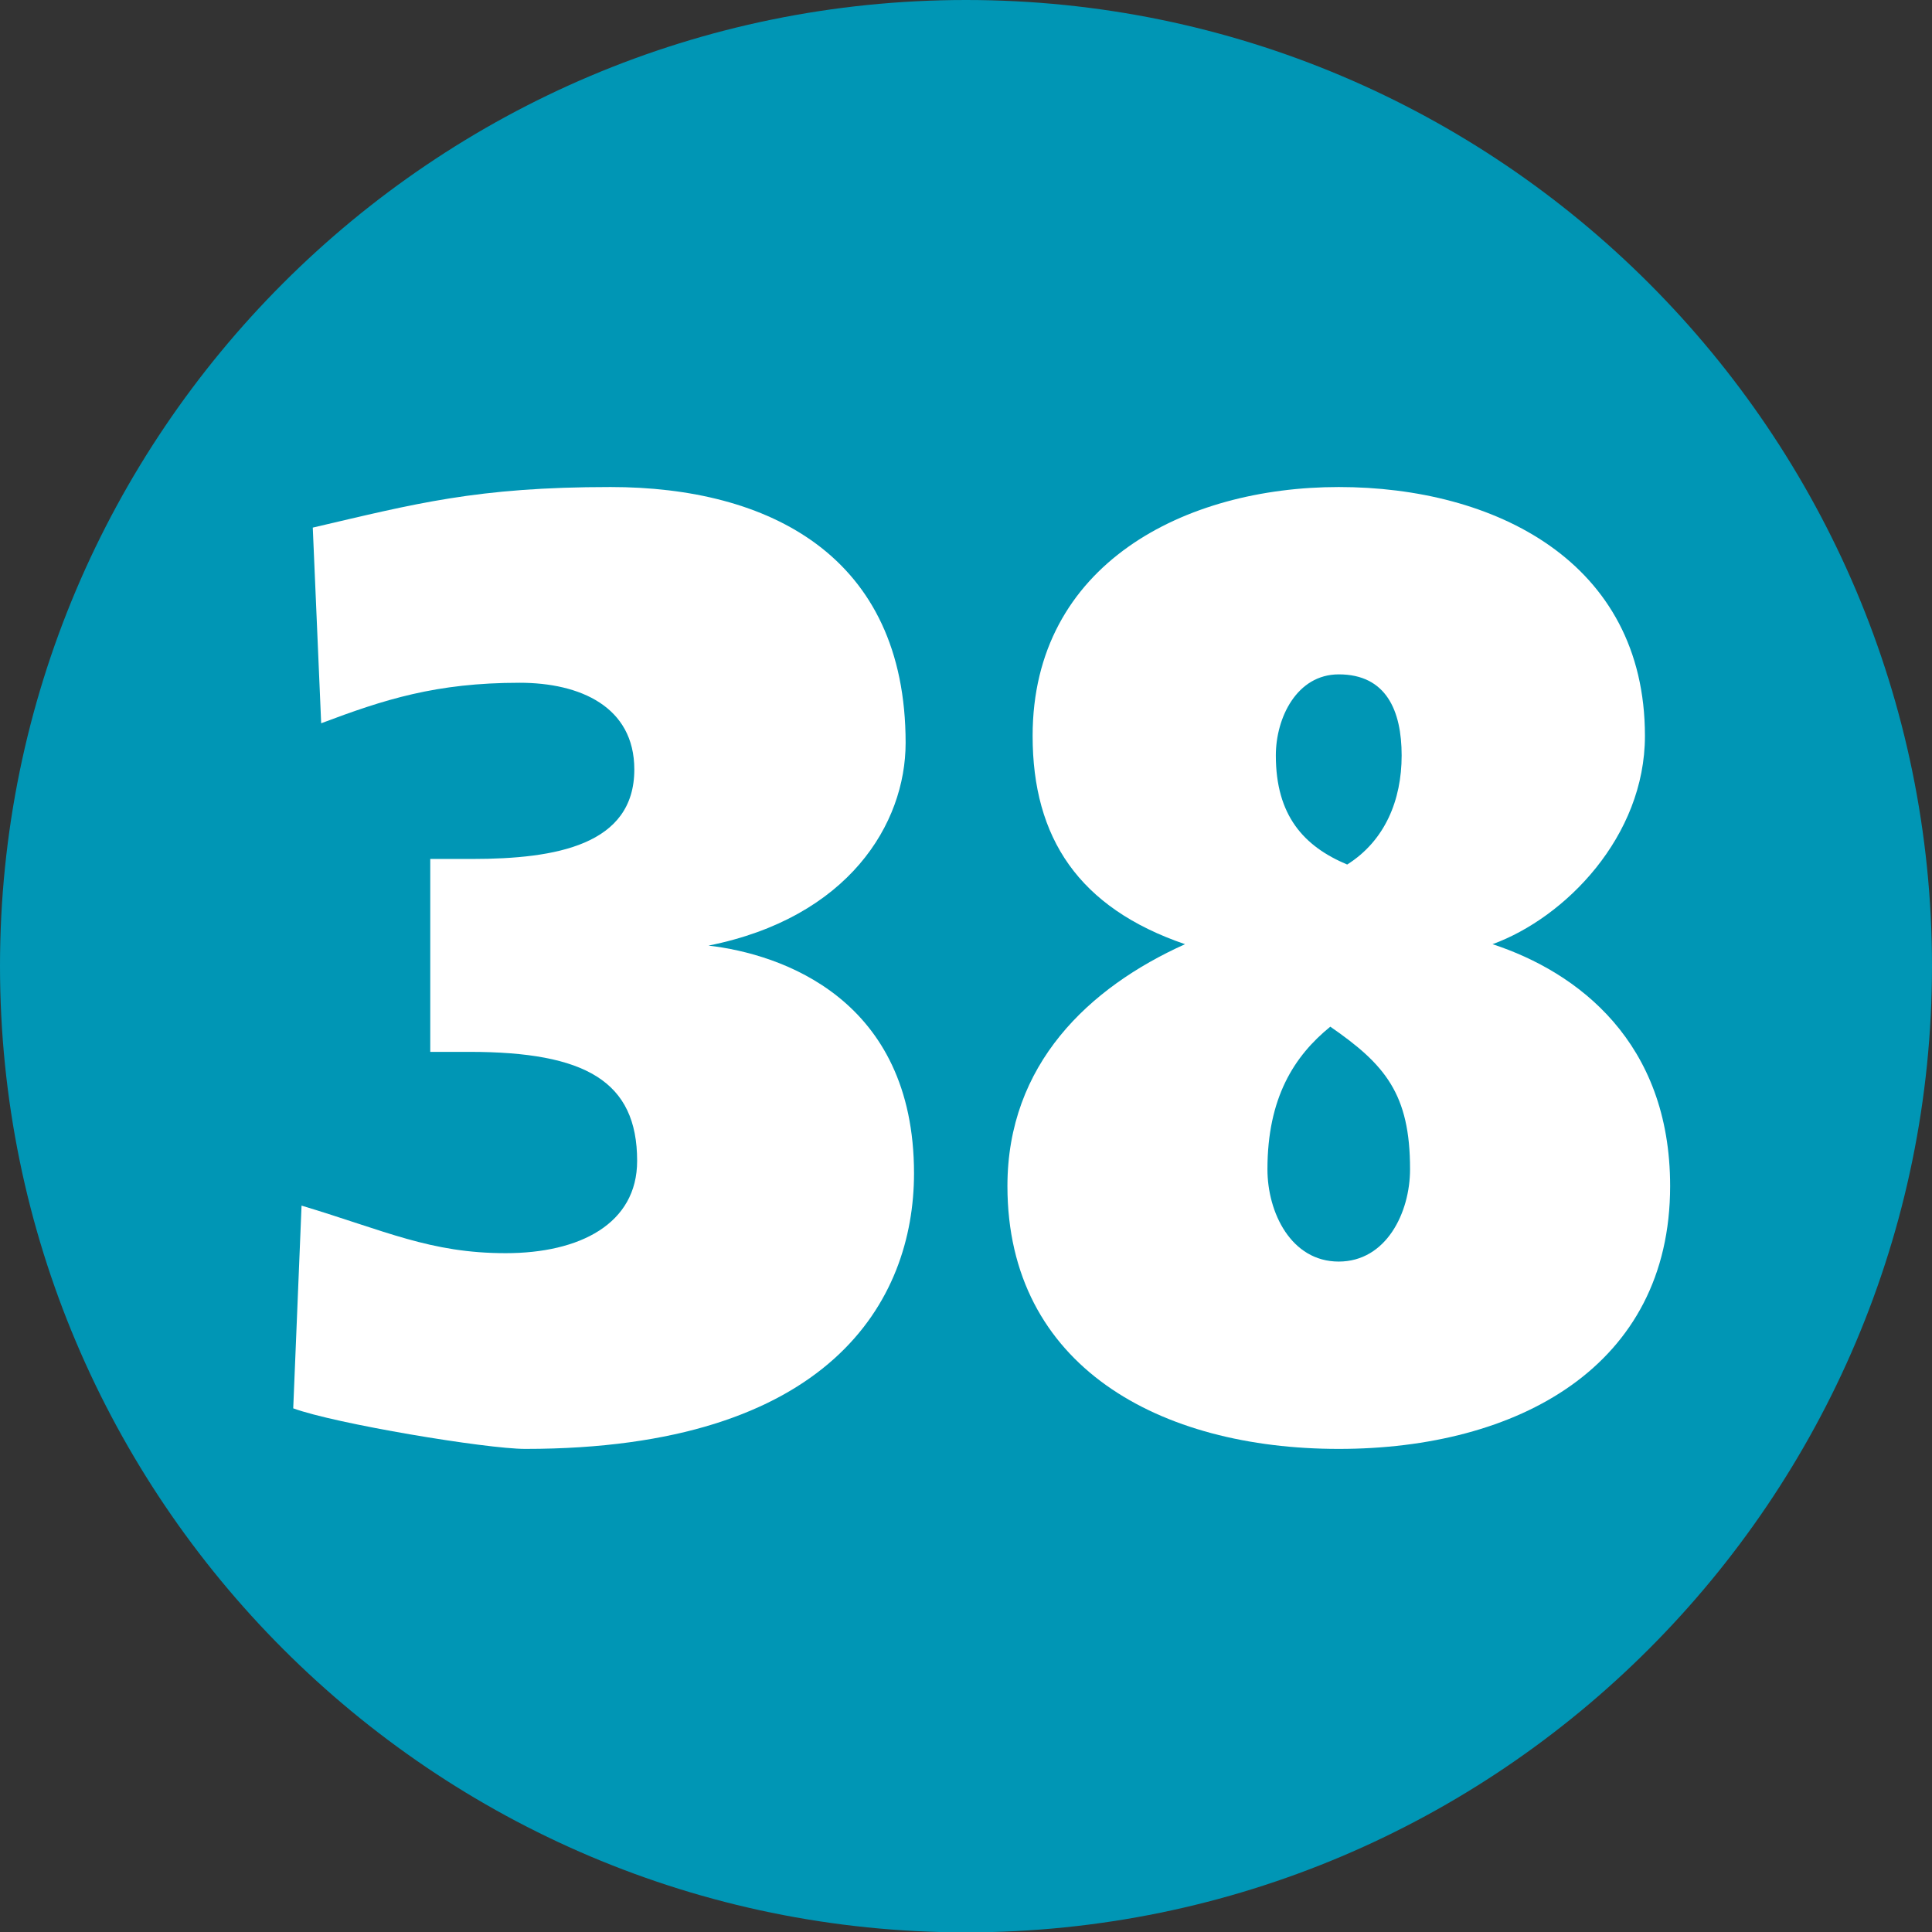
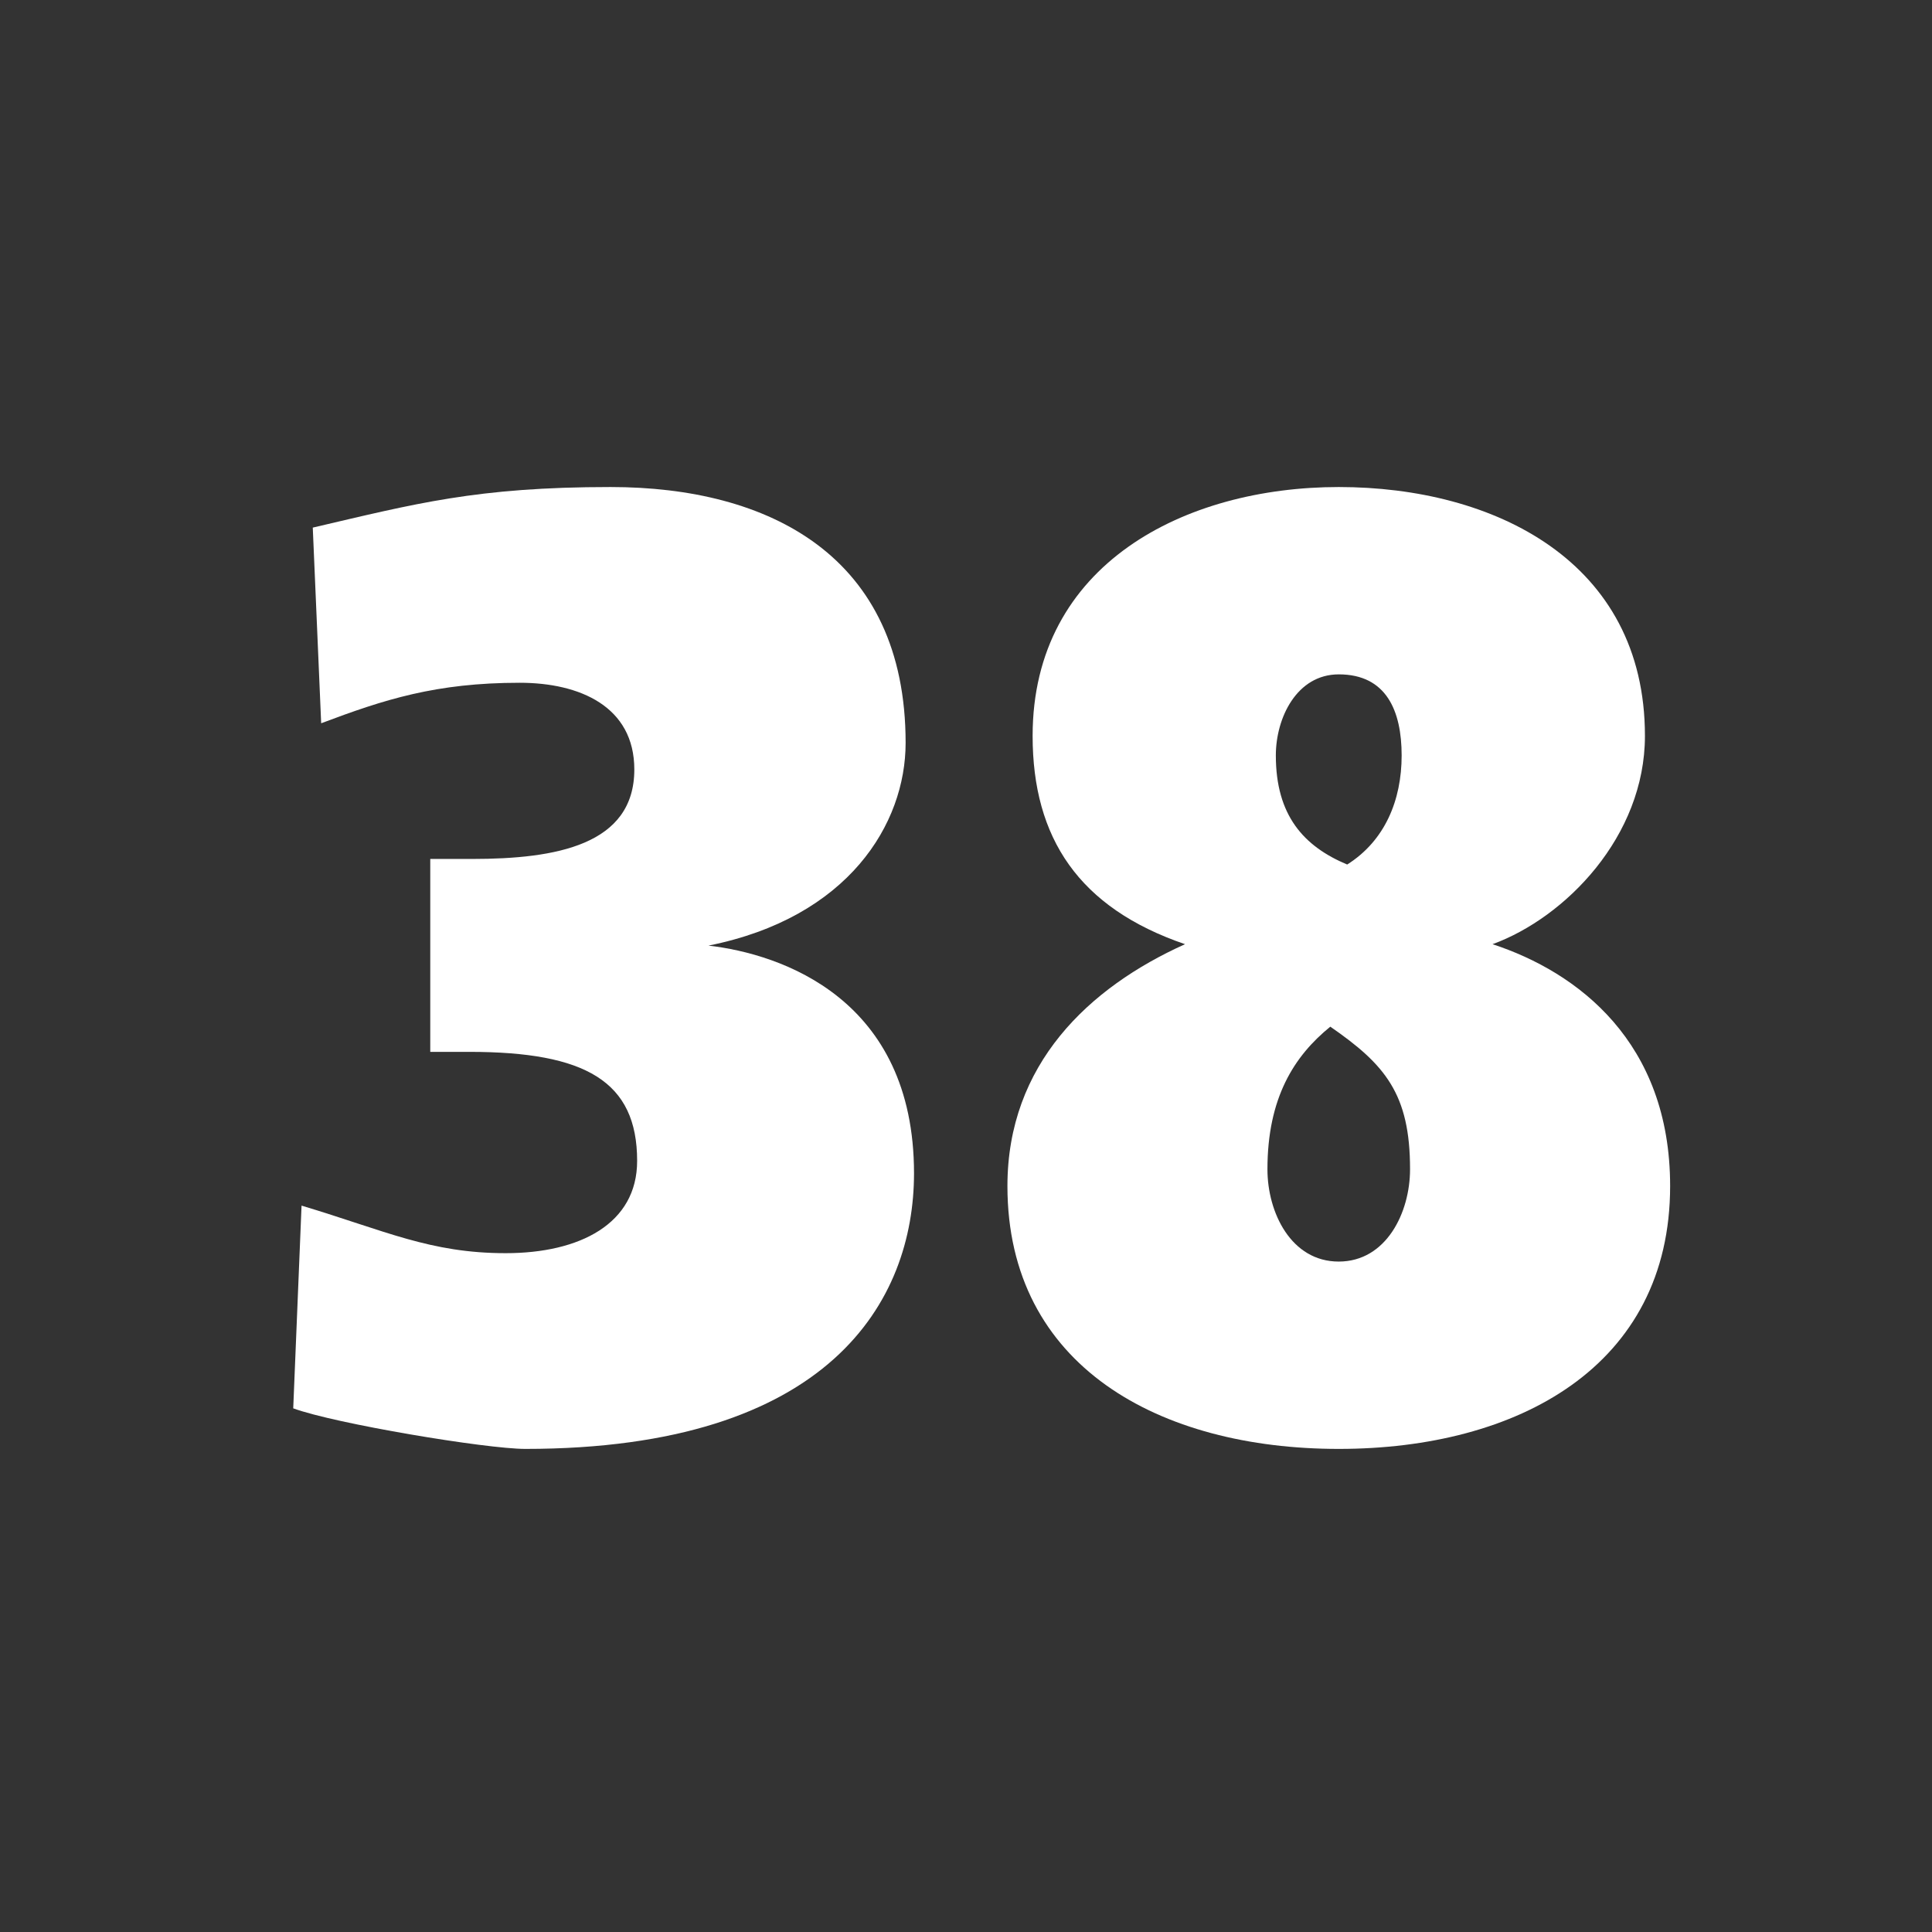
<svg xmlns="http://www.w3.org/2000/svg" version="1.1" id="Linien_Nummern" x="0px" y="0px" width="25.999px" height="26.004px" viewBox="0 0 25.999 26.004" style="enable-background:new 0 0 25.999 26.004;" xml:space="preserve">
  <rect x="0" y="0" width="25.999" height="26.004" fill="#333333" stroke="none" />
  <style type="text/css">

	.st0{fill:#FFFFFF;}
	.st1{fill:#0096B5;}

</style>
  <g>
-     <path class="st1" d="M25.999,13c0-7.171-5.828-13-13-13S0,5.829,0,13c0,7.172,5.827,13.004,12.999,13.004S25.999,20.172,25.999,13" />
    <g>
      <path class="st0" d="M7.069,19.498c-0.527,0-2.56-0.339-3.123-0.546l0.112-2.728c1.129,0.339,1.731,0.64,2.747,0.64    c0.997,0,1.769-0.395,1.769-1.242c0-1.072-0.696-1.467-2.258-1.467H5.79v-2.596h0.564c1.128,0,2.182-0.188,2.182-1.204    c0-0.847-0.733-1.167-1.542-1.167c-1.129,0-1.825,0.226-2.672,0.545L4.209,7.1C5.583,6.78,6.41,6.554,8.217,6.554    c2.126,0,3.97,0.922,3.97,3.443c0,1.091-0.771,2.352-2.653,2.728c0.979,0.113,2.766,0.715,2.766,3.066    C12.299,17.504,11.171,19.498,7.069,19.498z" />
      <path class="st0" d="M18.016,19.498c-2.408,0-4.459-1.11-4.459-3.537c0-1.637,1.092-2.671,2.39-3.255    c-1.43-0.489-2.051-1.43-2.051-2.803c0-2.314,2.051-3.349,4.12-3.349c2.089,0,4.12,0.997,4.12,3.349    c0,1.354-1.072,2.446-2.051,2.803c1.147,0.376,2.39,1.317,2.39,3.255C22.475,18.388,20.424,19.498,18.016,19.498z M17.902,13.816    c-0.488,0.396-0.846,0.959-0.846,1.919c0,0.583,0.319,1.242,0.959,1.242s0.96-0.659,0.96-1.242    C18.976,14.719,18.637,14.324,17.902,13.816z M18.016,9.075c-0.564,0-0.847,0.583-0.847,1.091c0,0.809,0.376,1.223,0.96,1.468    c0.508-0.32,0.733-0.866,0.733-1.468S18.655,9.075,18.016,9.075z" />
    </g>
  </g>
</svg>